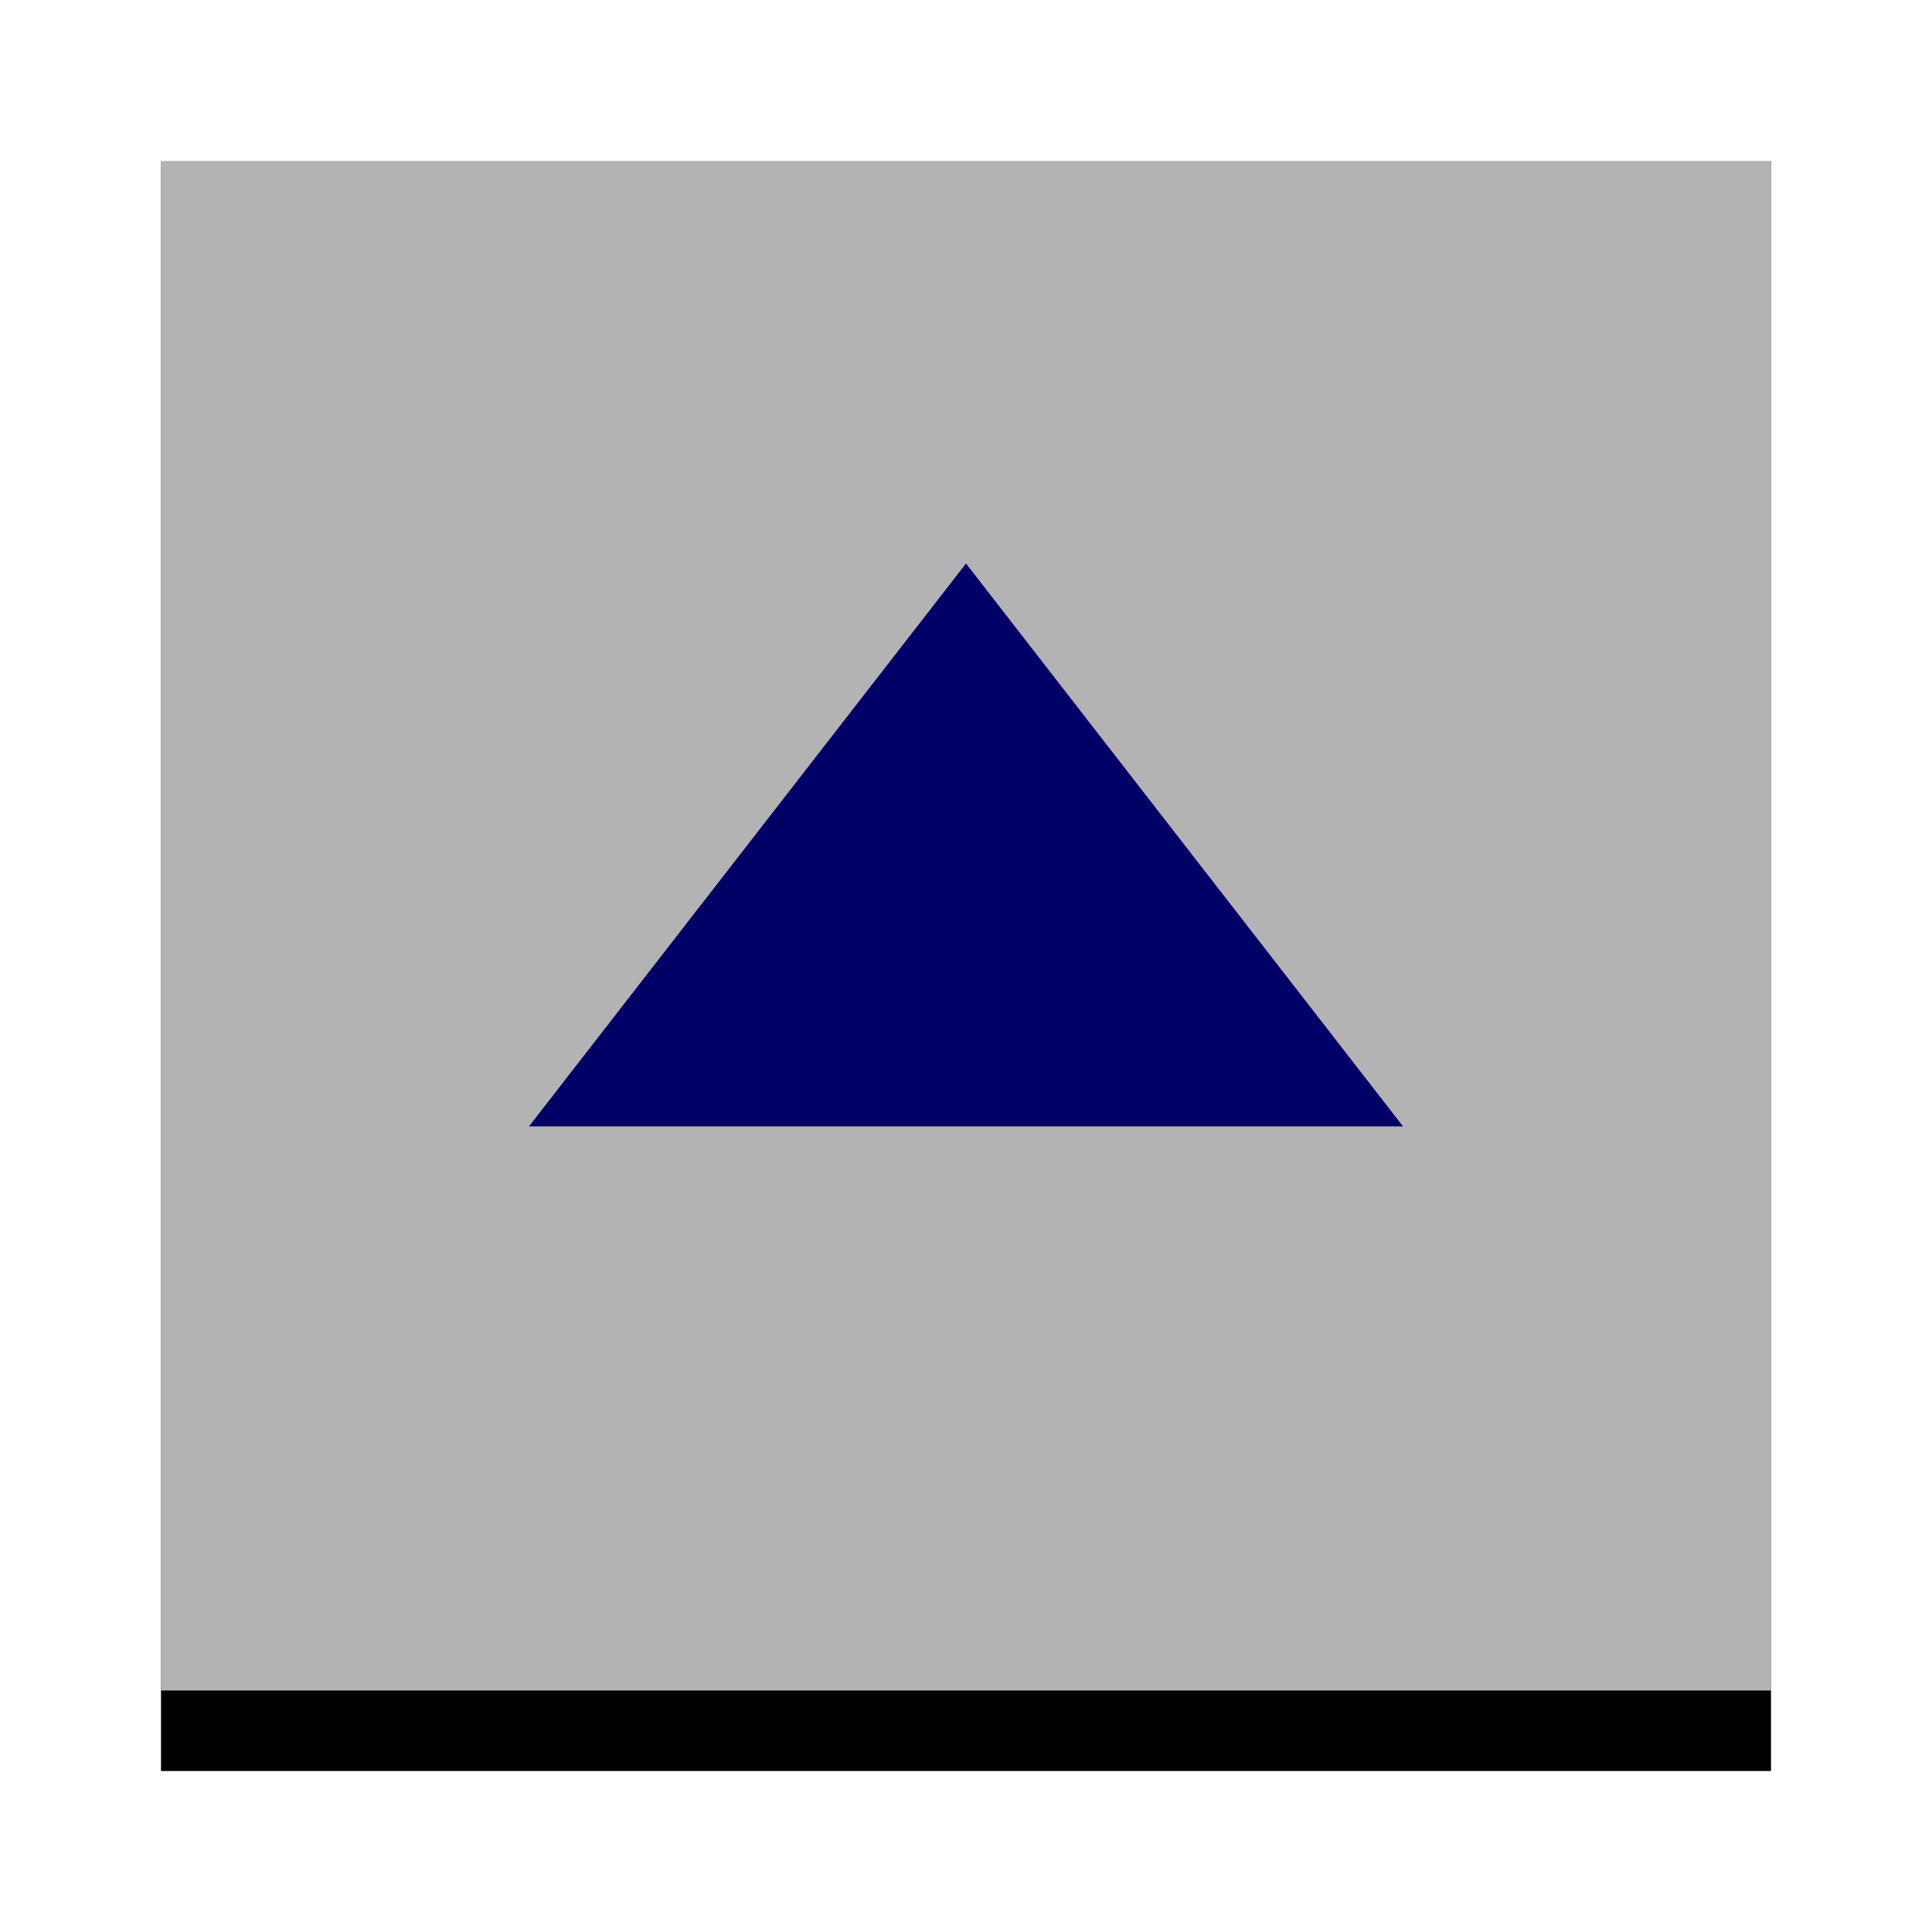
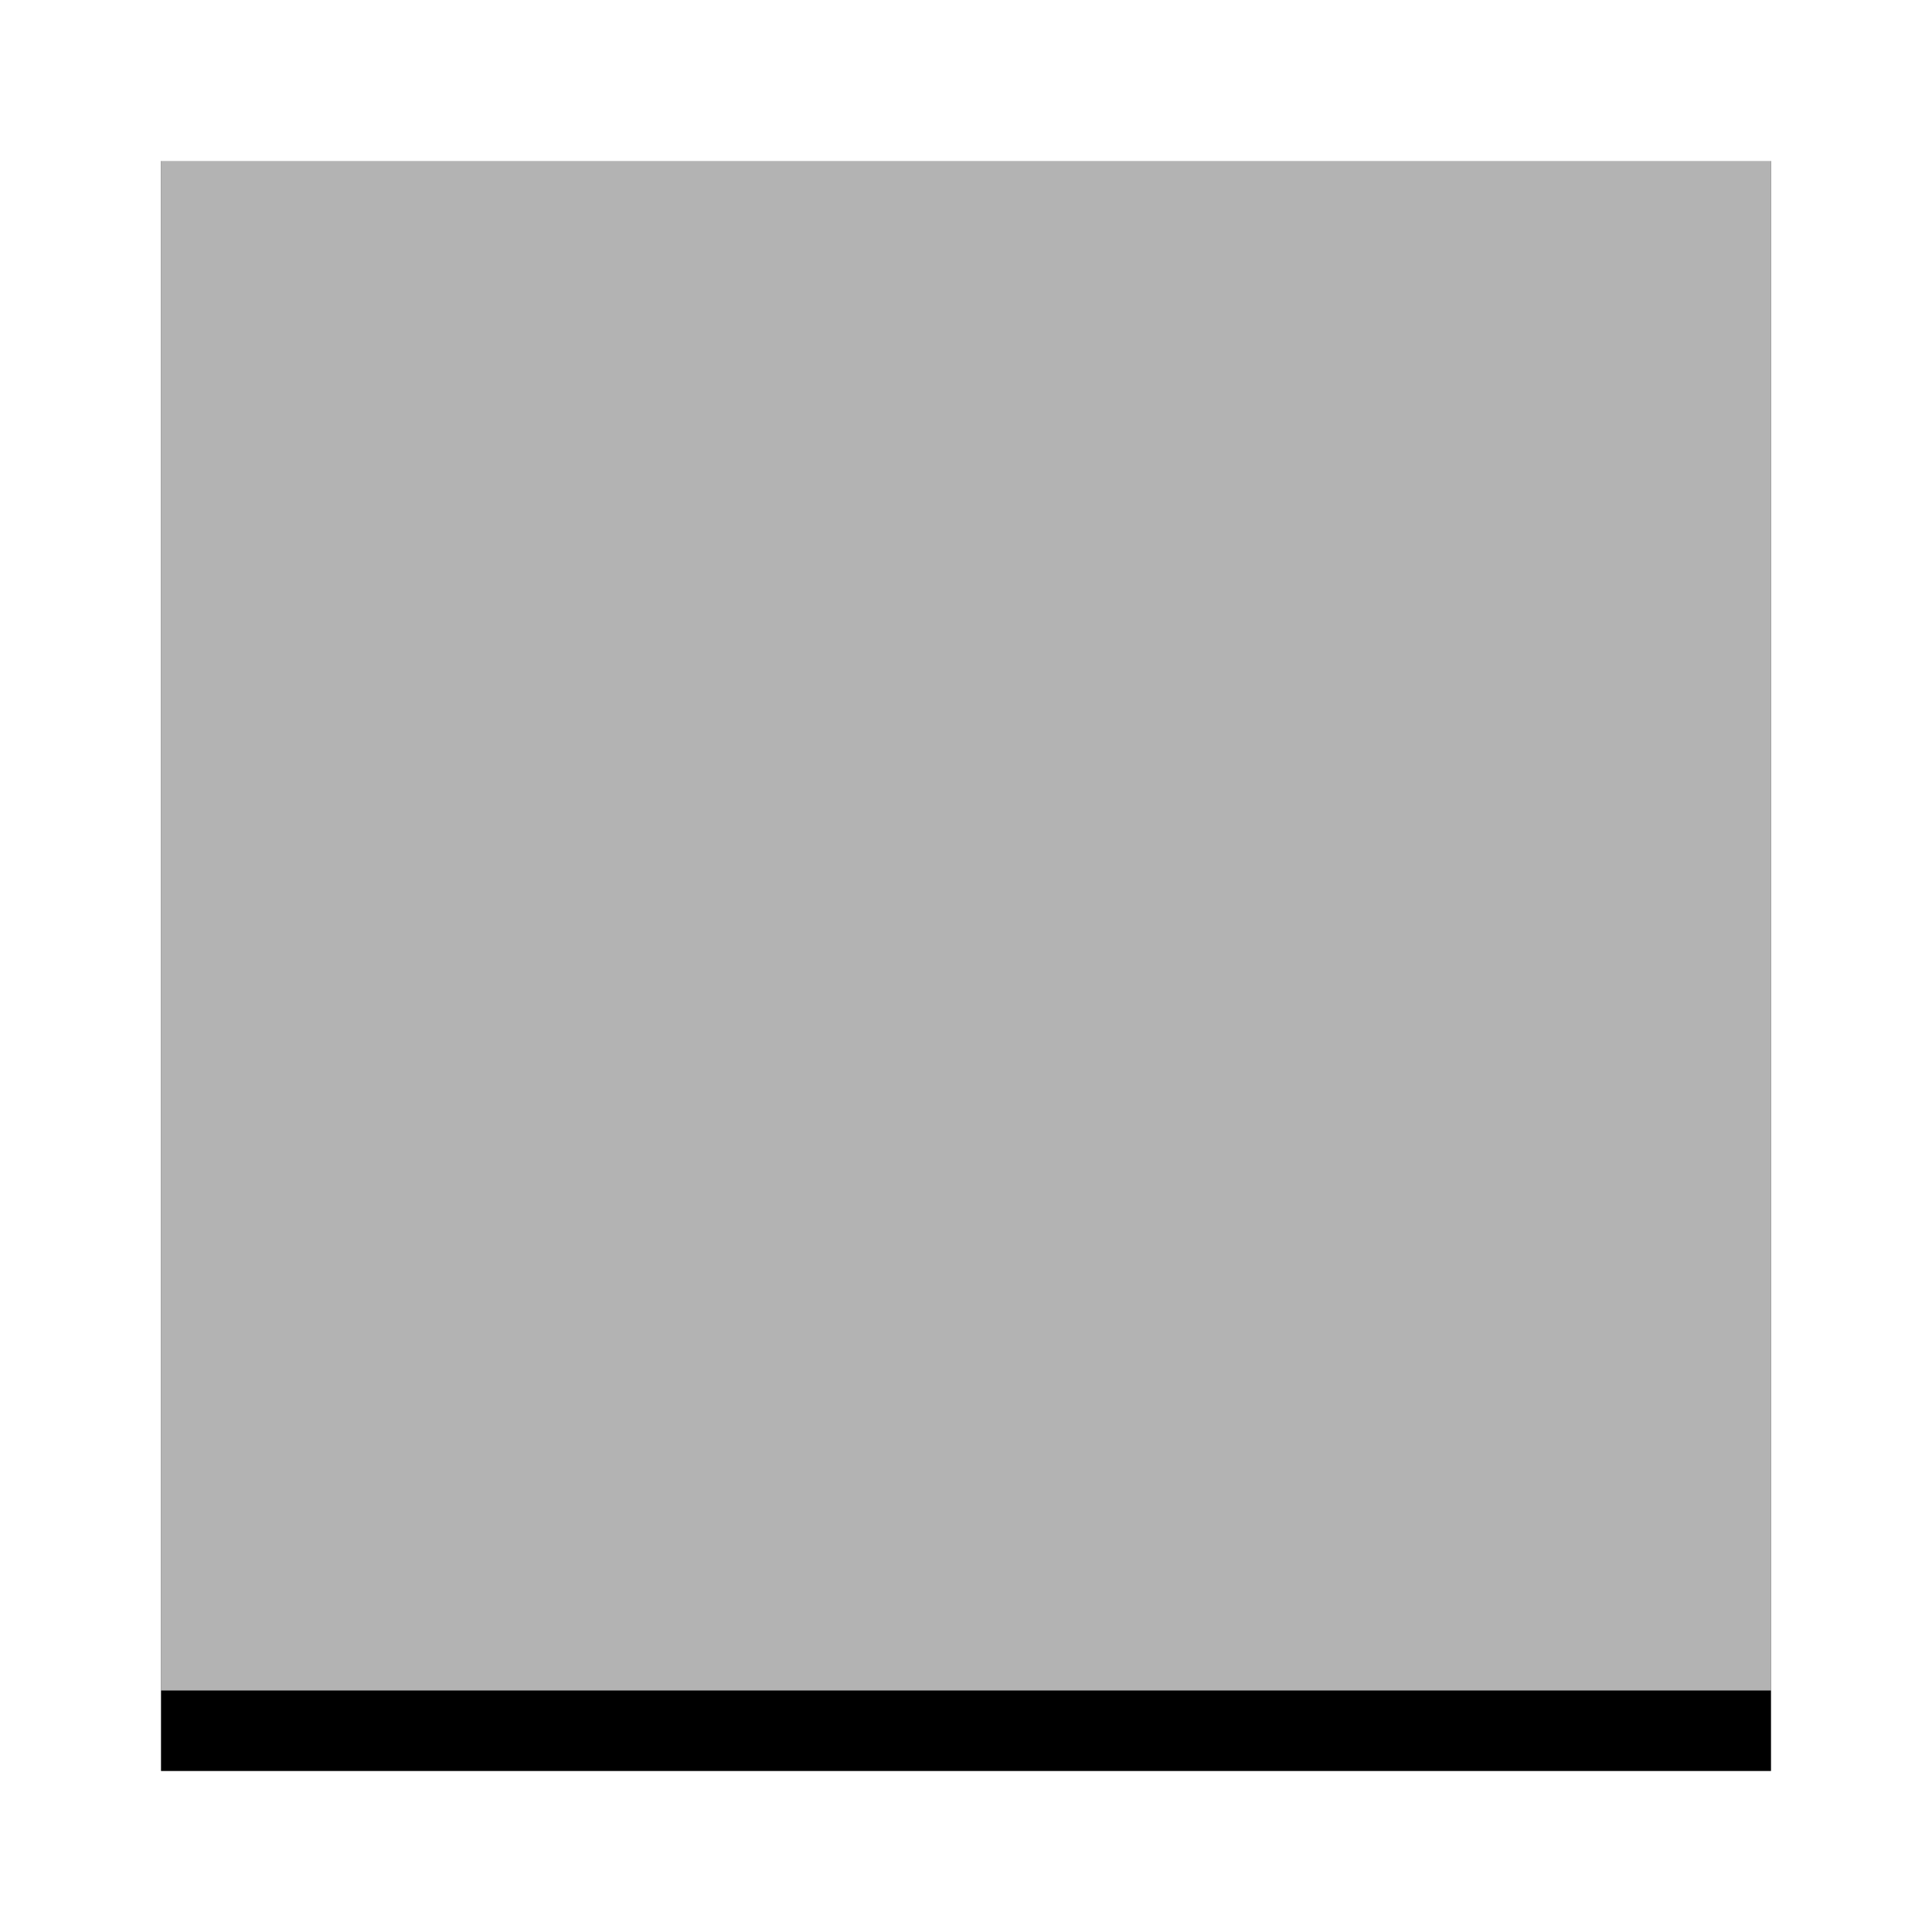
<svg xmlns="http://www.w3.org/2000/svg" version="1.1" id="Layer_1" x="0px" y="0px" width="48px" height="48px" viewBox="0 0 48 48" enable-background="new 0 0 48 48" xml:space="preserve">
  <filter height="135.0%" width="135.0%" id="filter-2" filterUnits="objectBoundingBox" y="-12.5%" x="-17.5%">
    <feOffset result="shadowOffsetOuter1" in="SourceAlpha" dy="2" dx="0" />
    <feGaussianBlur stdDeviation="2" result="shadowBlurOuter1" in="shadowOffsetOuter1" />
    <feComposite operator="out" in2="SourceAlpha" result="shadowBlurOuter1" in="shadowBlurOuter1" />
    <feColorMatrix type="matrix" values="0 0 0 0 0   0 0 0 0 0   0 0 0 0 0  0 0 0 0.5 0" in="shadowBlurOuter1" />
  </filter>
  <title>Back to Top Floating Button</title>
  <desc>Created with Sketch.</desc>
  <g id="Page-1">
    <g id="Mobile-Version" transform="translate(-263, -458)">
      <g id="Back-to-Top-Floating-Button" transform="translate(267, 460)">
        <g id="Rectangle-10">
          <g filter="url(#filter-2)">
            <rect id="path-1_2_" width="40" height="40" />
          </g>
          <g>
            <rect id="path-1_1_" fill="#FFFFFF" fill-opacity="0.7" width="40" height="40" />
          </g>
        </g>
-         <polygon id="Triangle" fill="#000066" points="20,12 30.857,25.984 9.143,25.984    " />
      </g>
    </g>
  </g>
</svg>